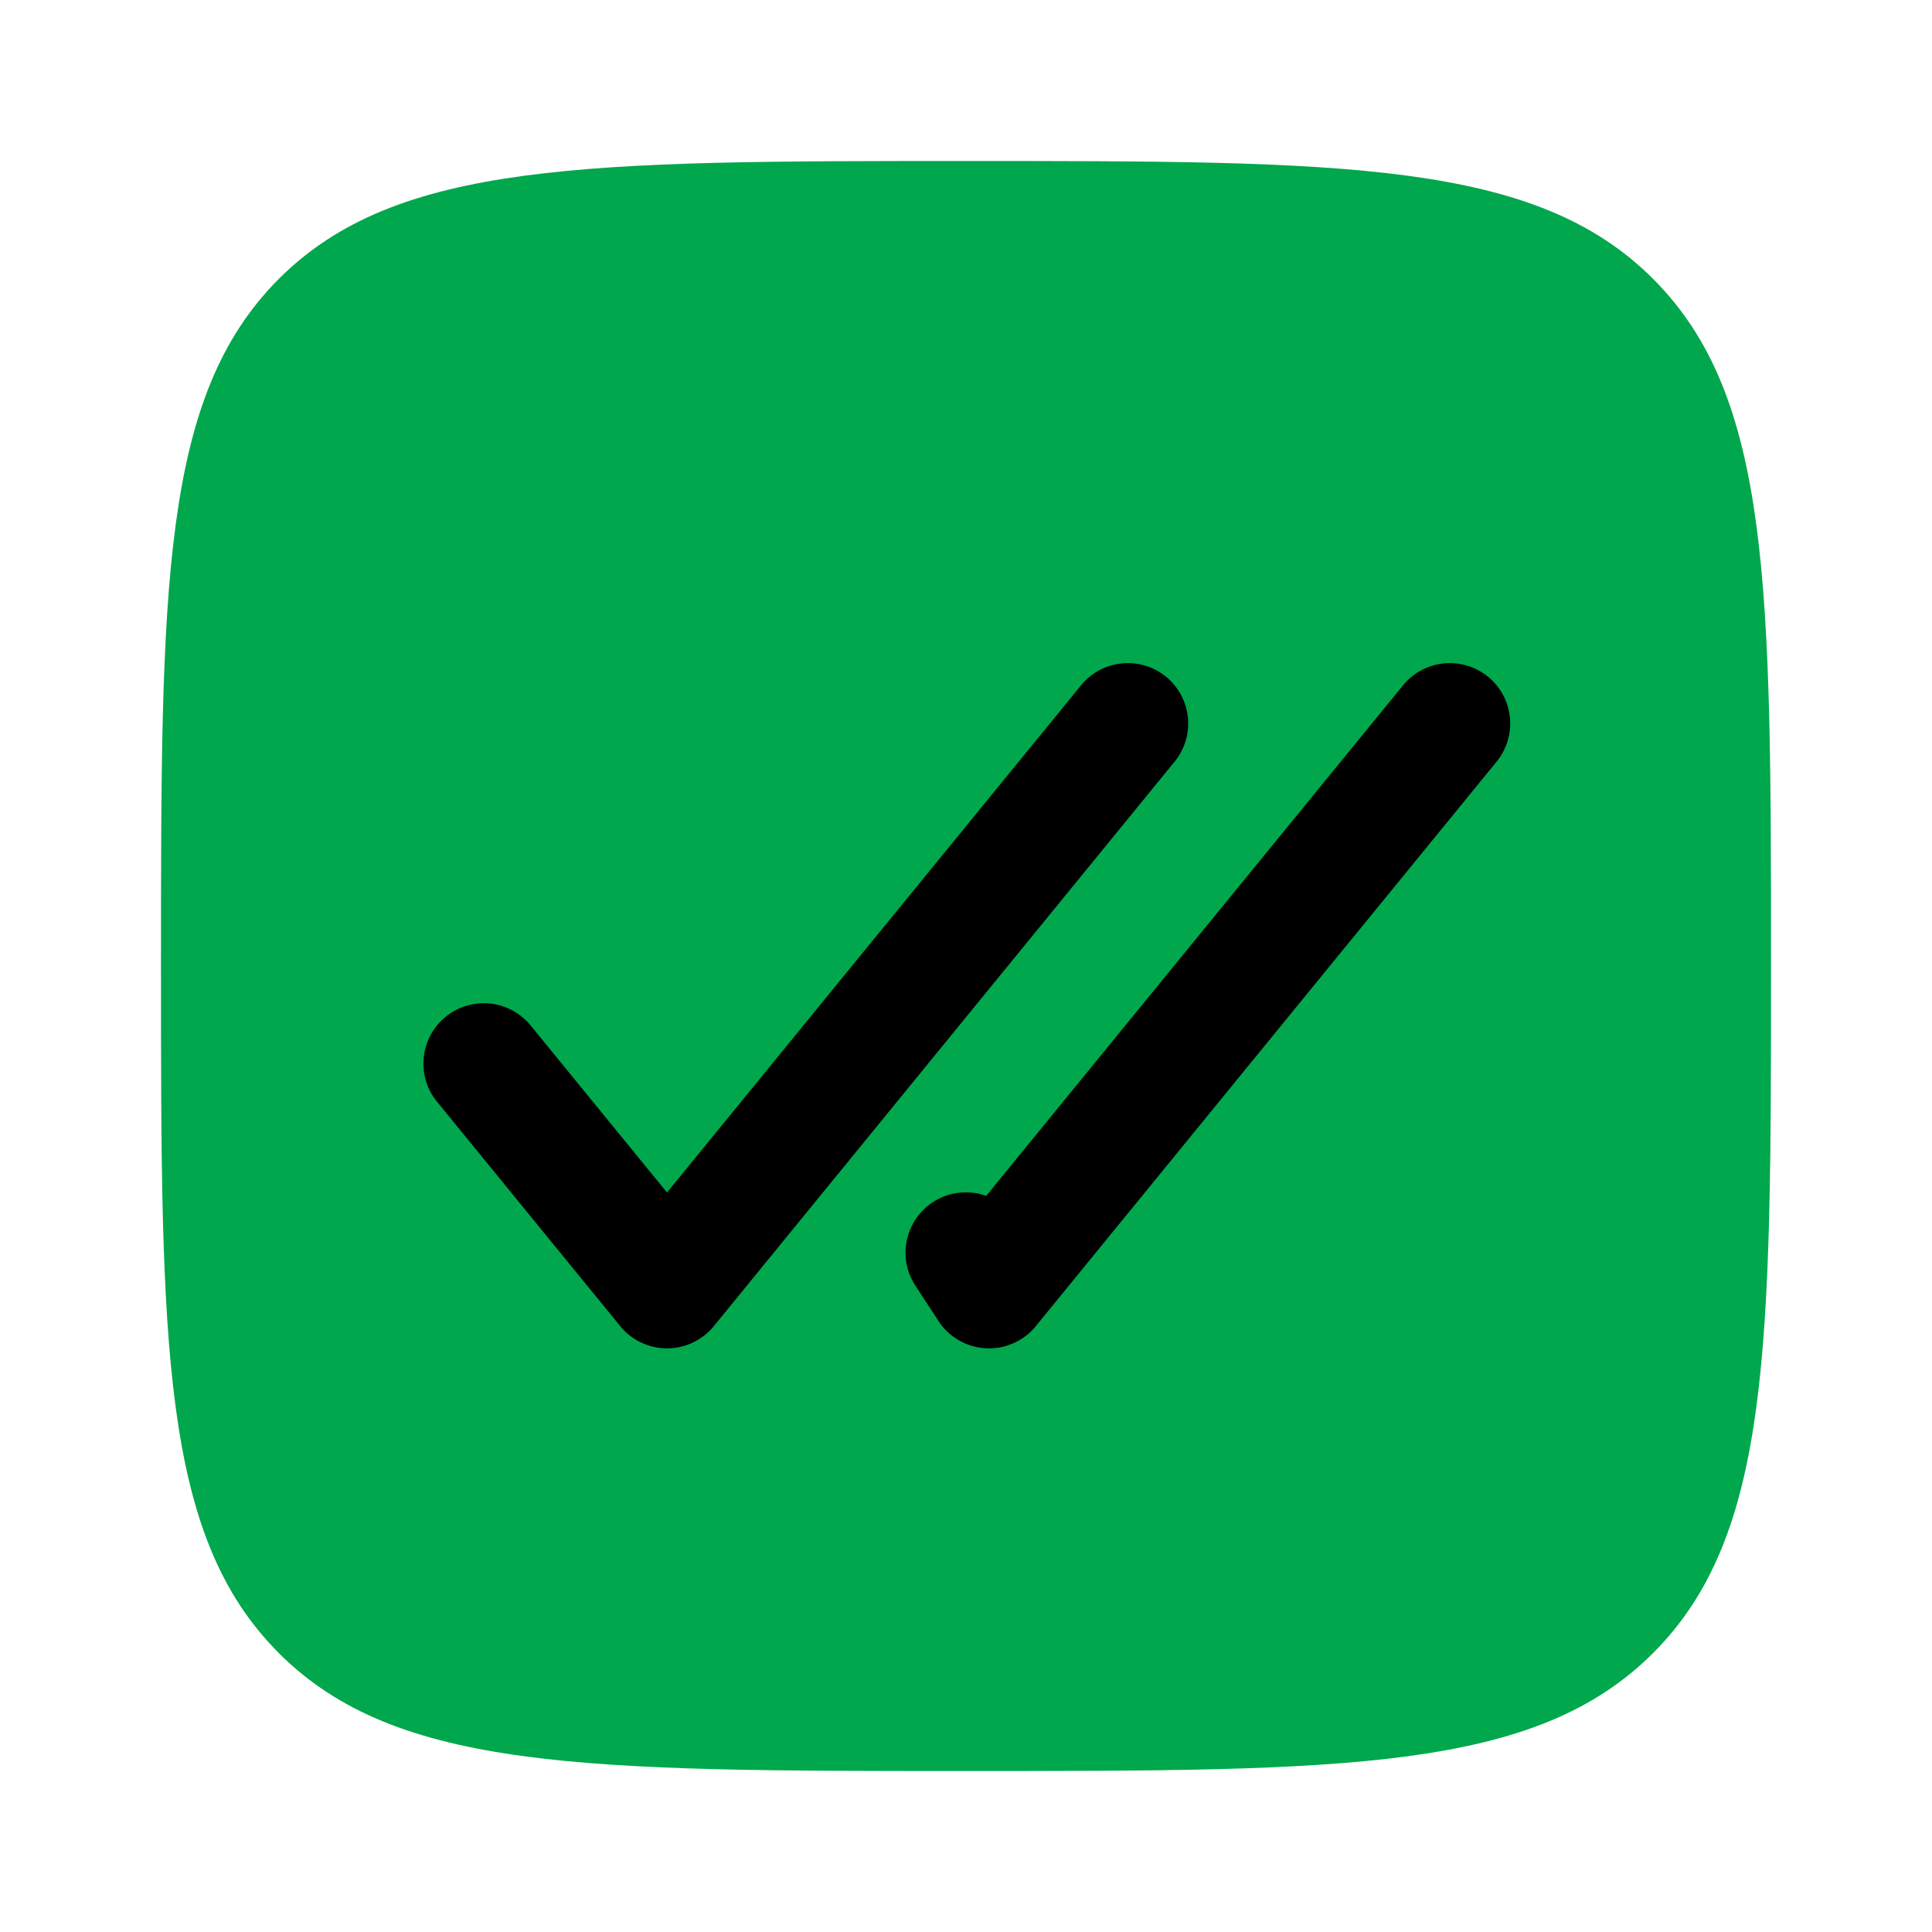
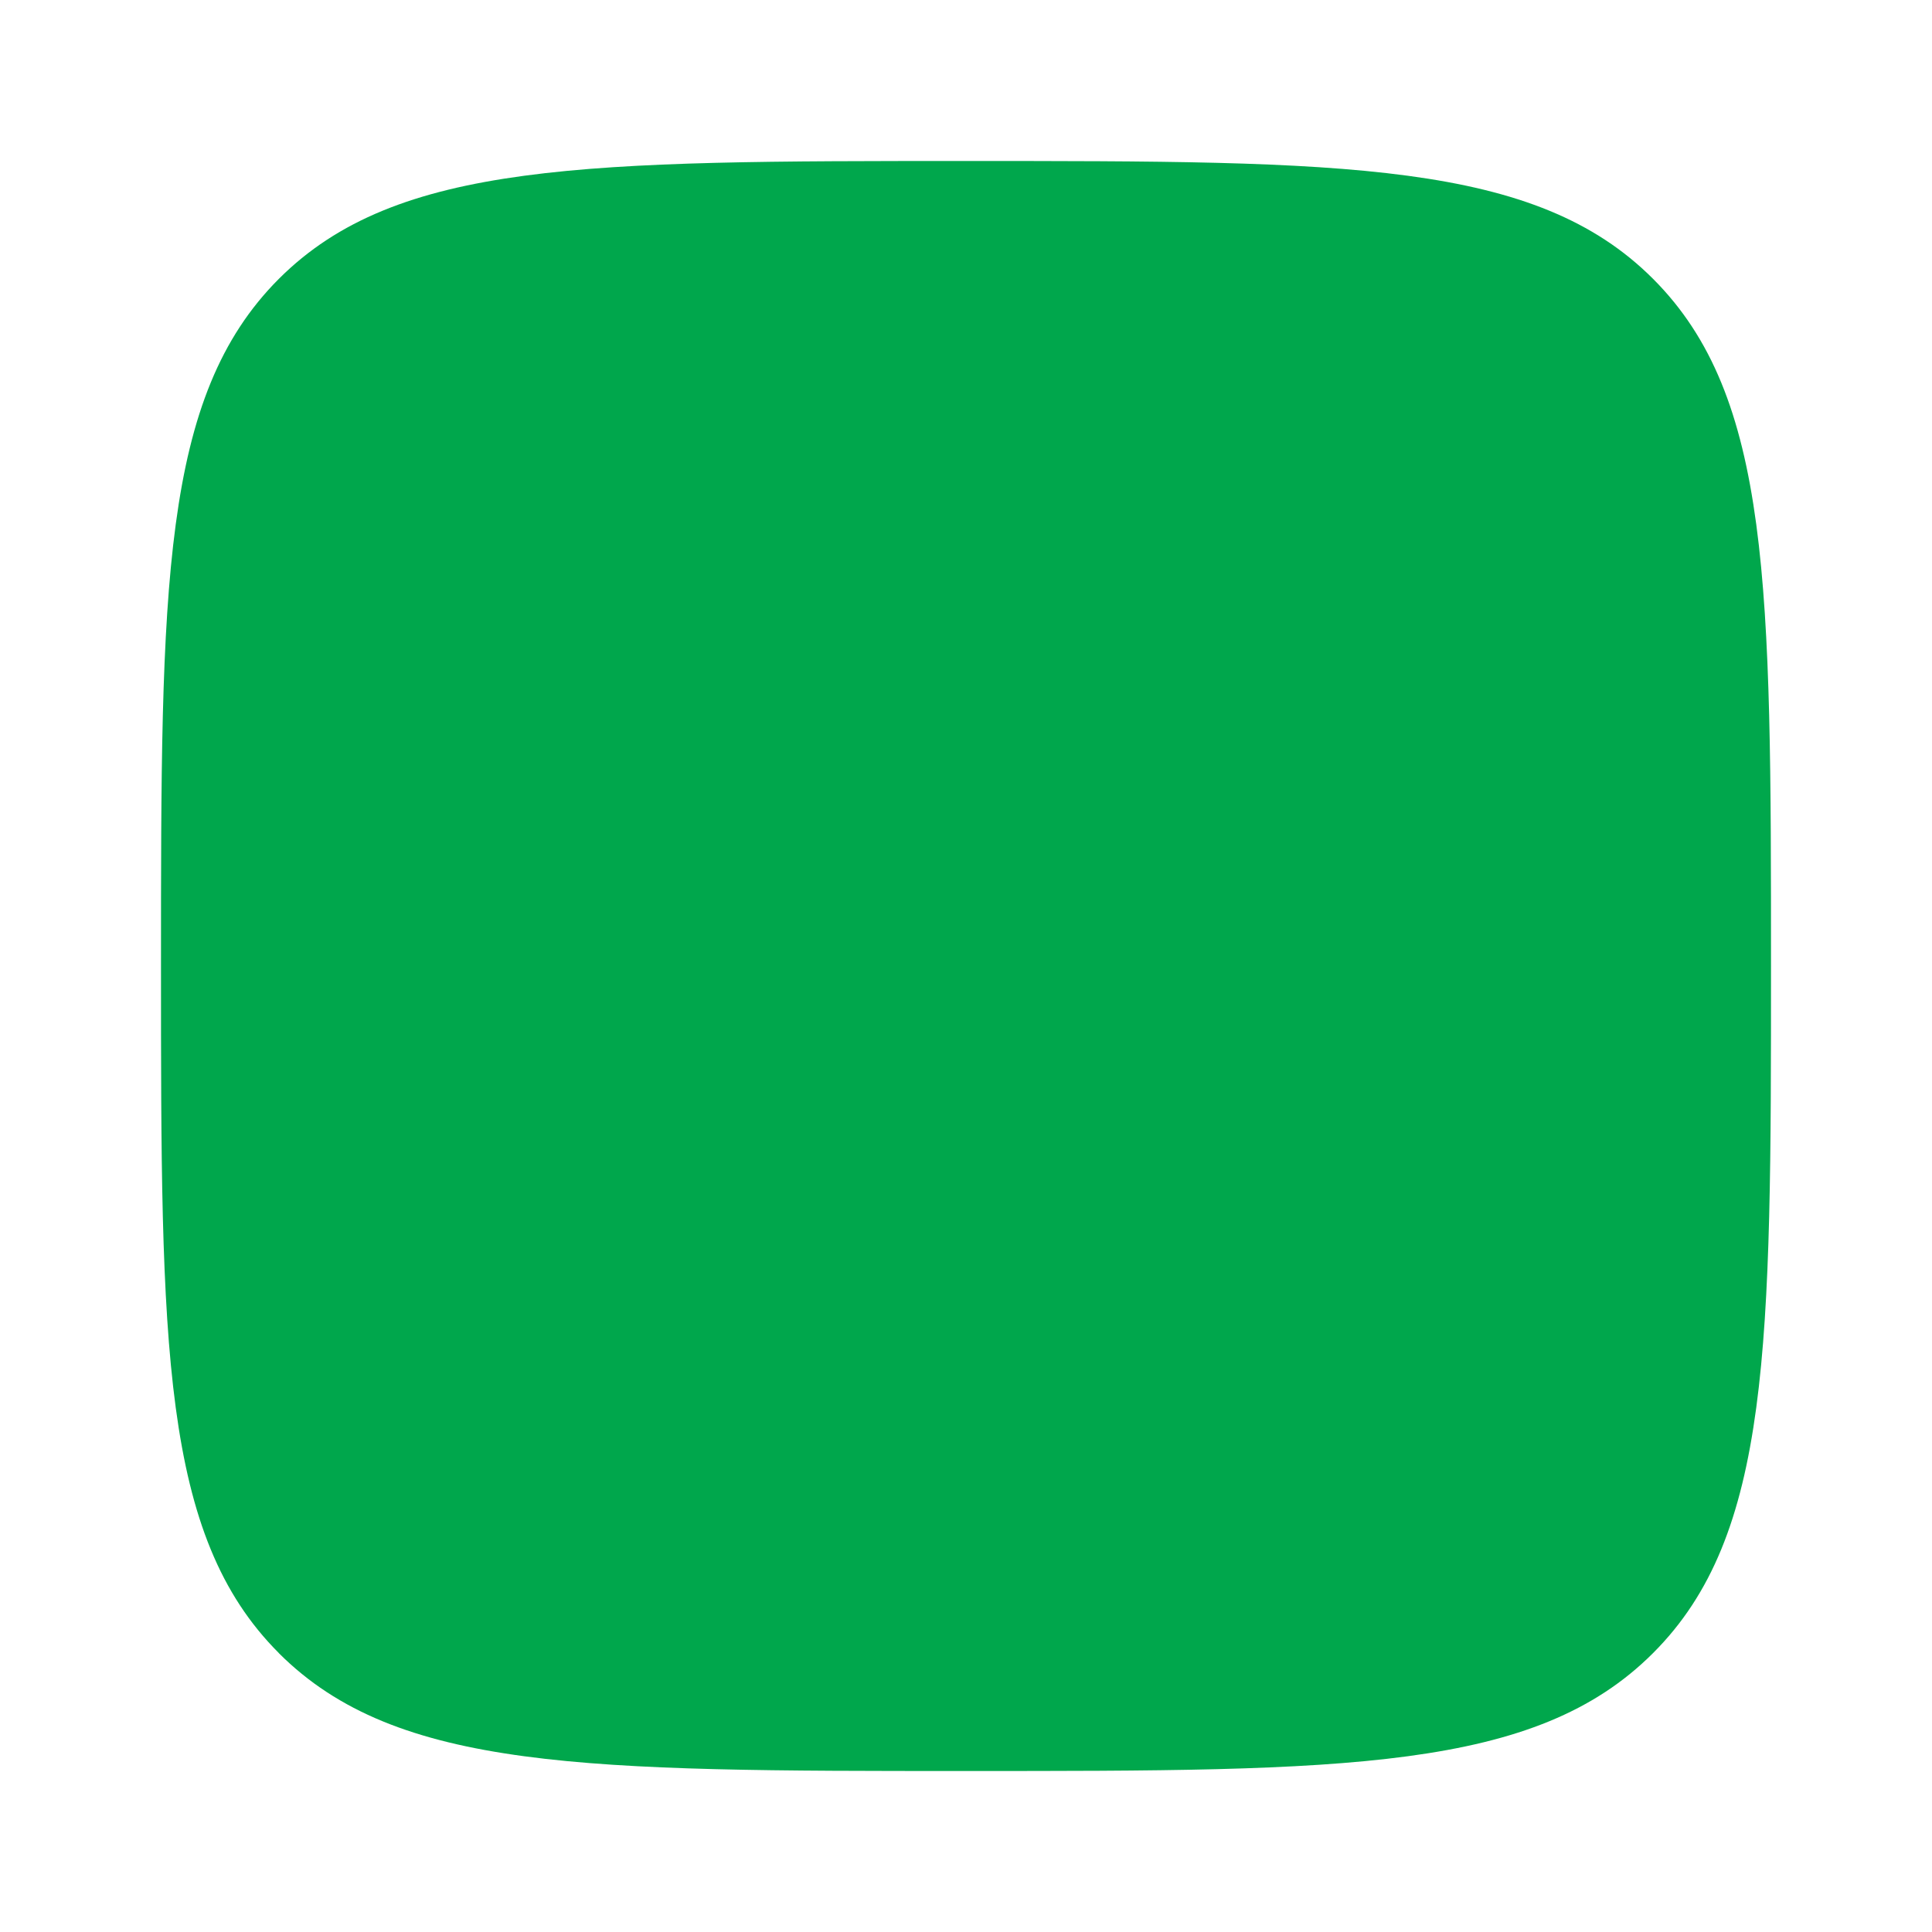
<svg xmlns="http://www.w3.org/2000/svg" width="24" height="24" viewBox="0 0 24 24">
  <path fill="#00a74c" d="M3.464 20.536C4.93 22 7.286 22 12 22s7.071 0 8.535-1.465C22 19.072 22 16.714 22 12s0-7.071-1.465-8.536C19.072 2 16.714 2 12 2S4.929 2 3.464 3.464C2 4.93 2 7.286 2 12s0 7.071 1.464 8.535" opacity="1" />
-   <path fill="currentColor" d="M18.581 9.474a.75.75 0 1 0-1.162-.948l-5.168 6.33a.749.749 0 0 0-.879 1.116l.286.438a.75.75 0 0 0 1.209.064zm-4 0a.75.75 0 1 0-1.162-.948l-5.133 6.288l-1.705-2.088a.75.75 0 0 0-1.162.948l2.286 2.8a.75.75 0 0 0 1.162 0z" />
</svg>